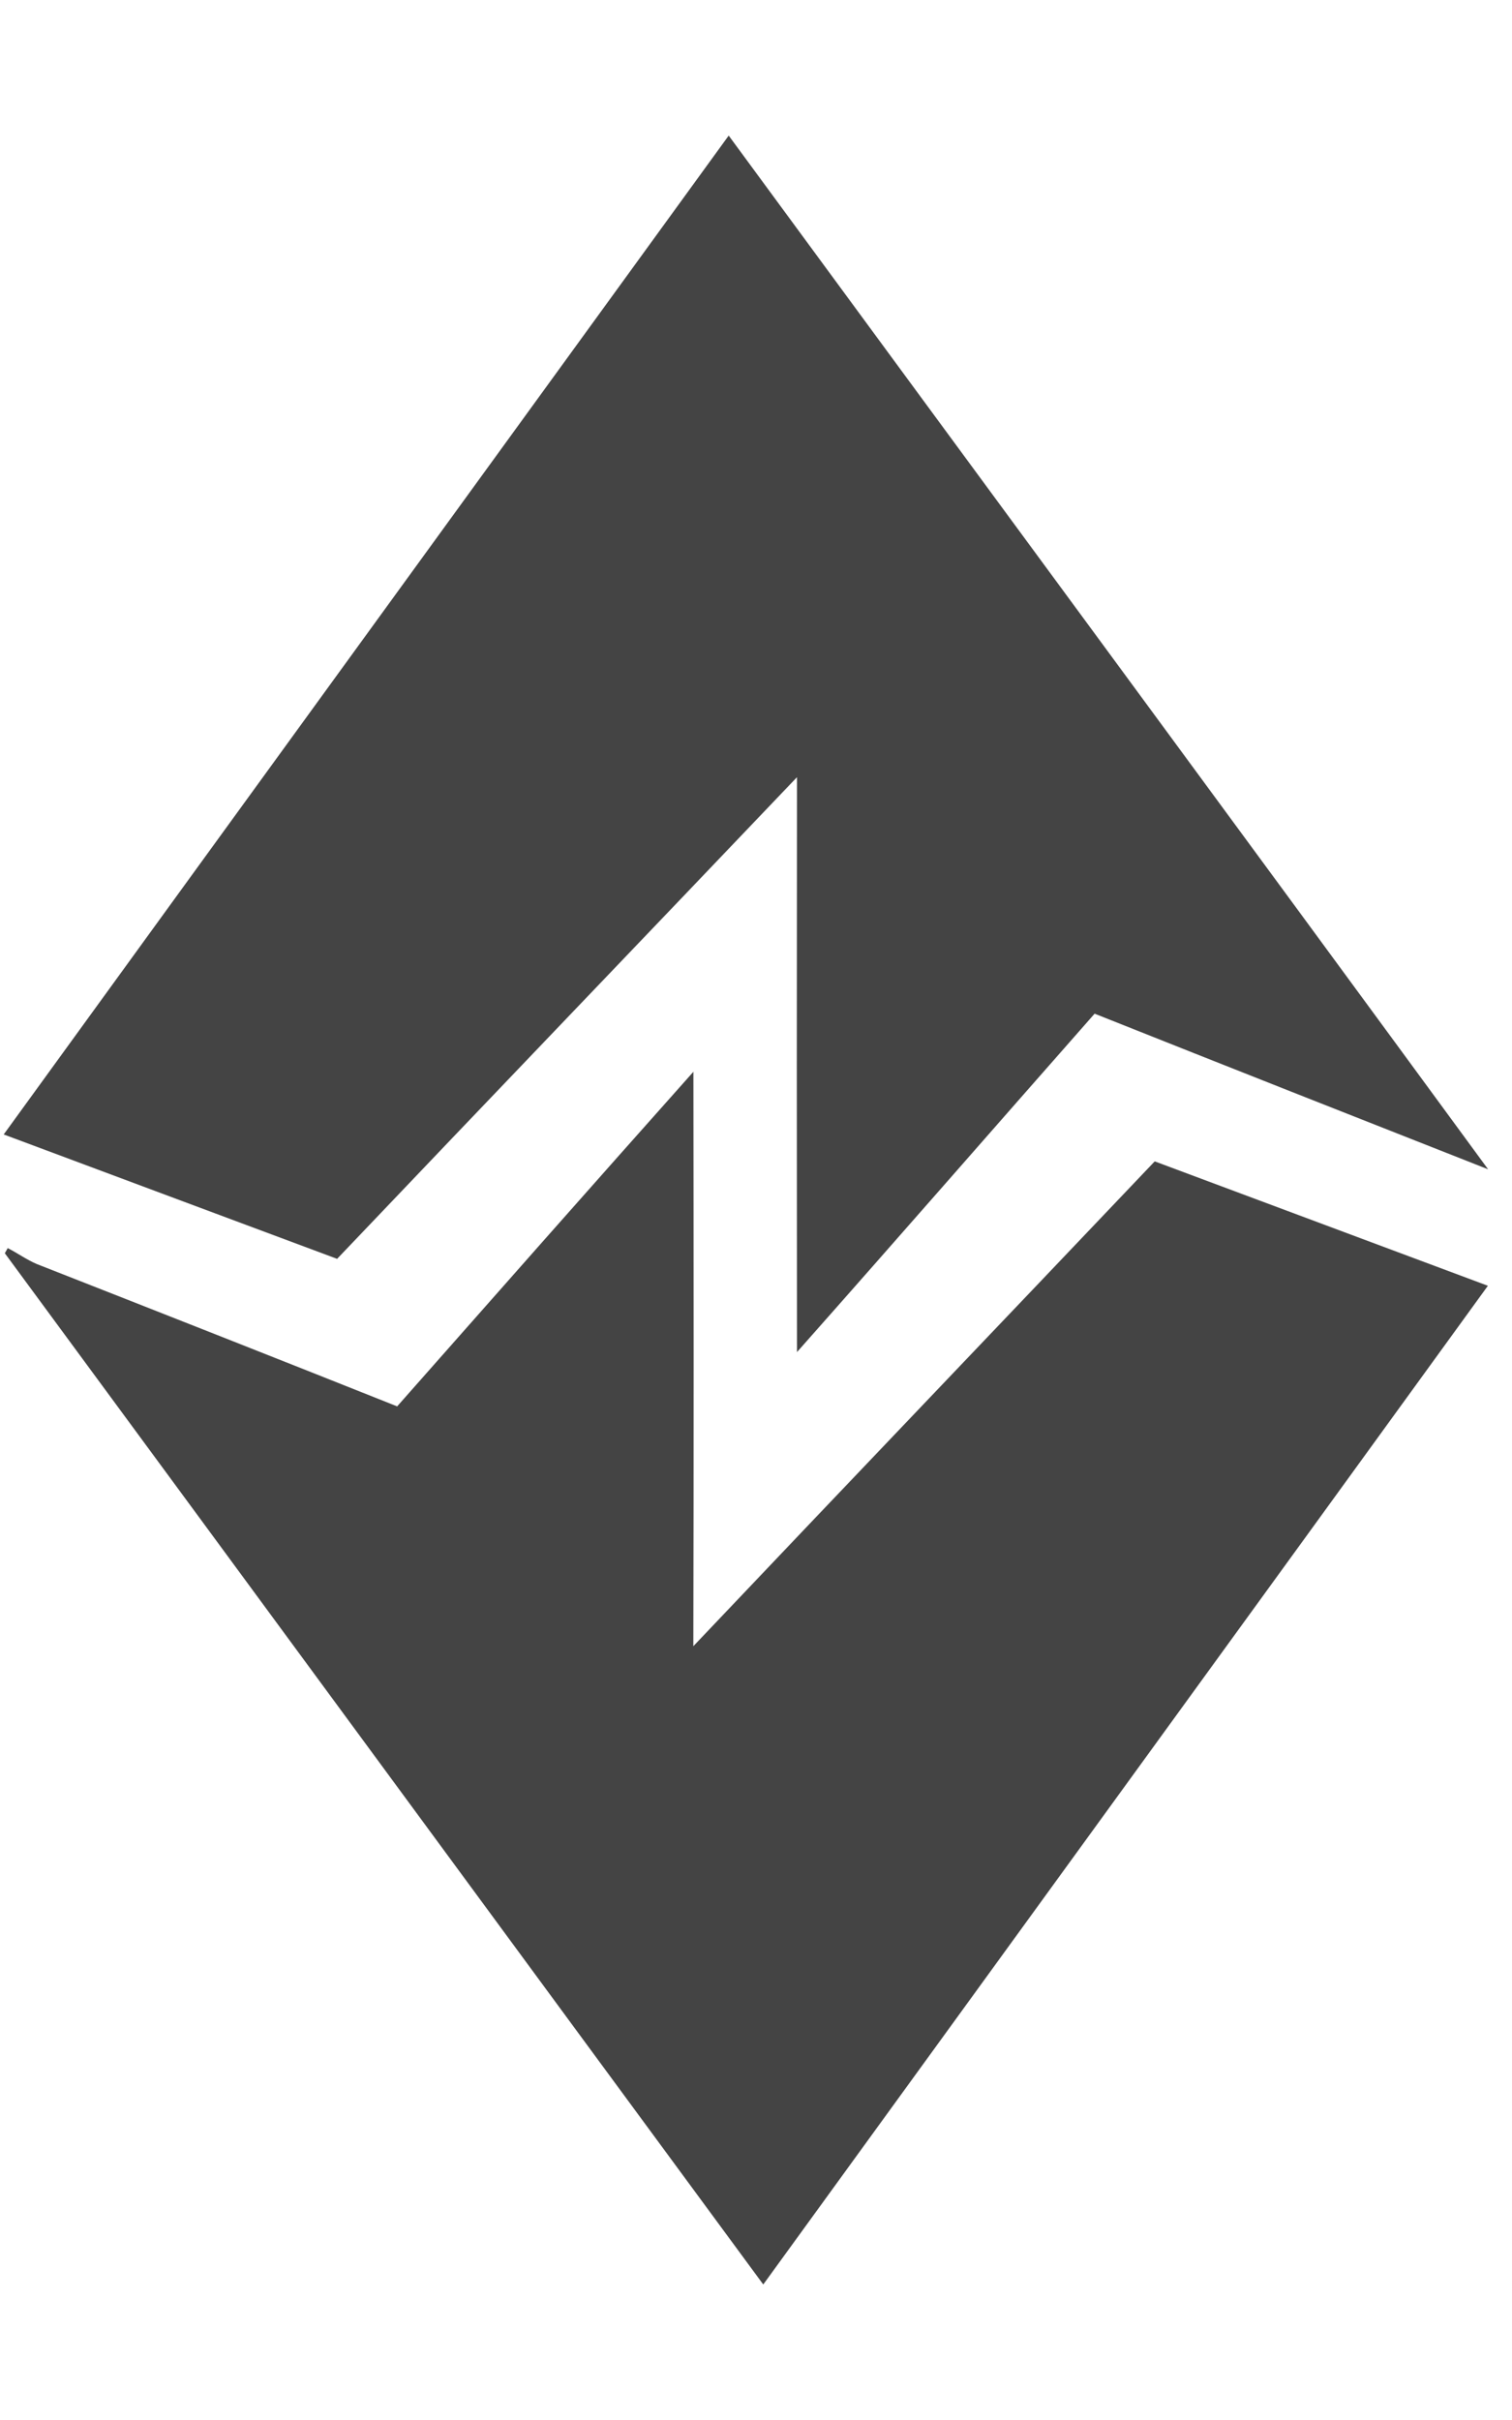
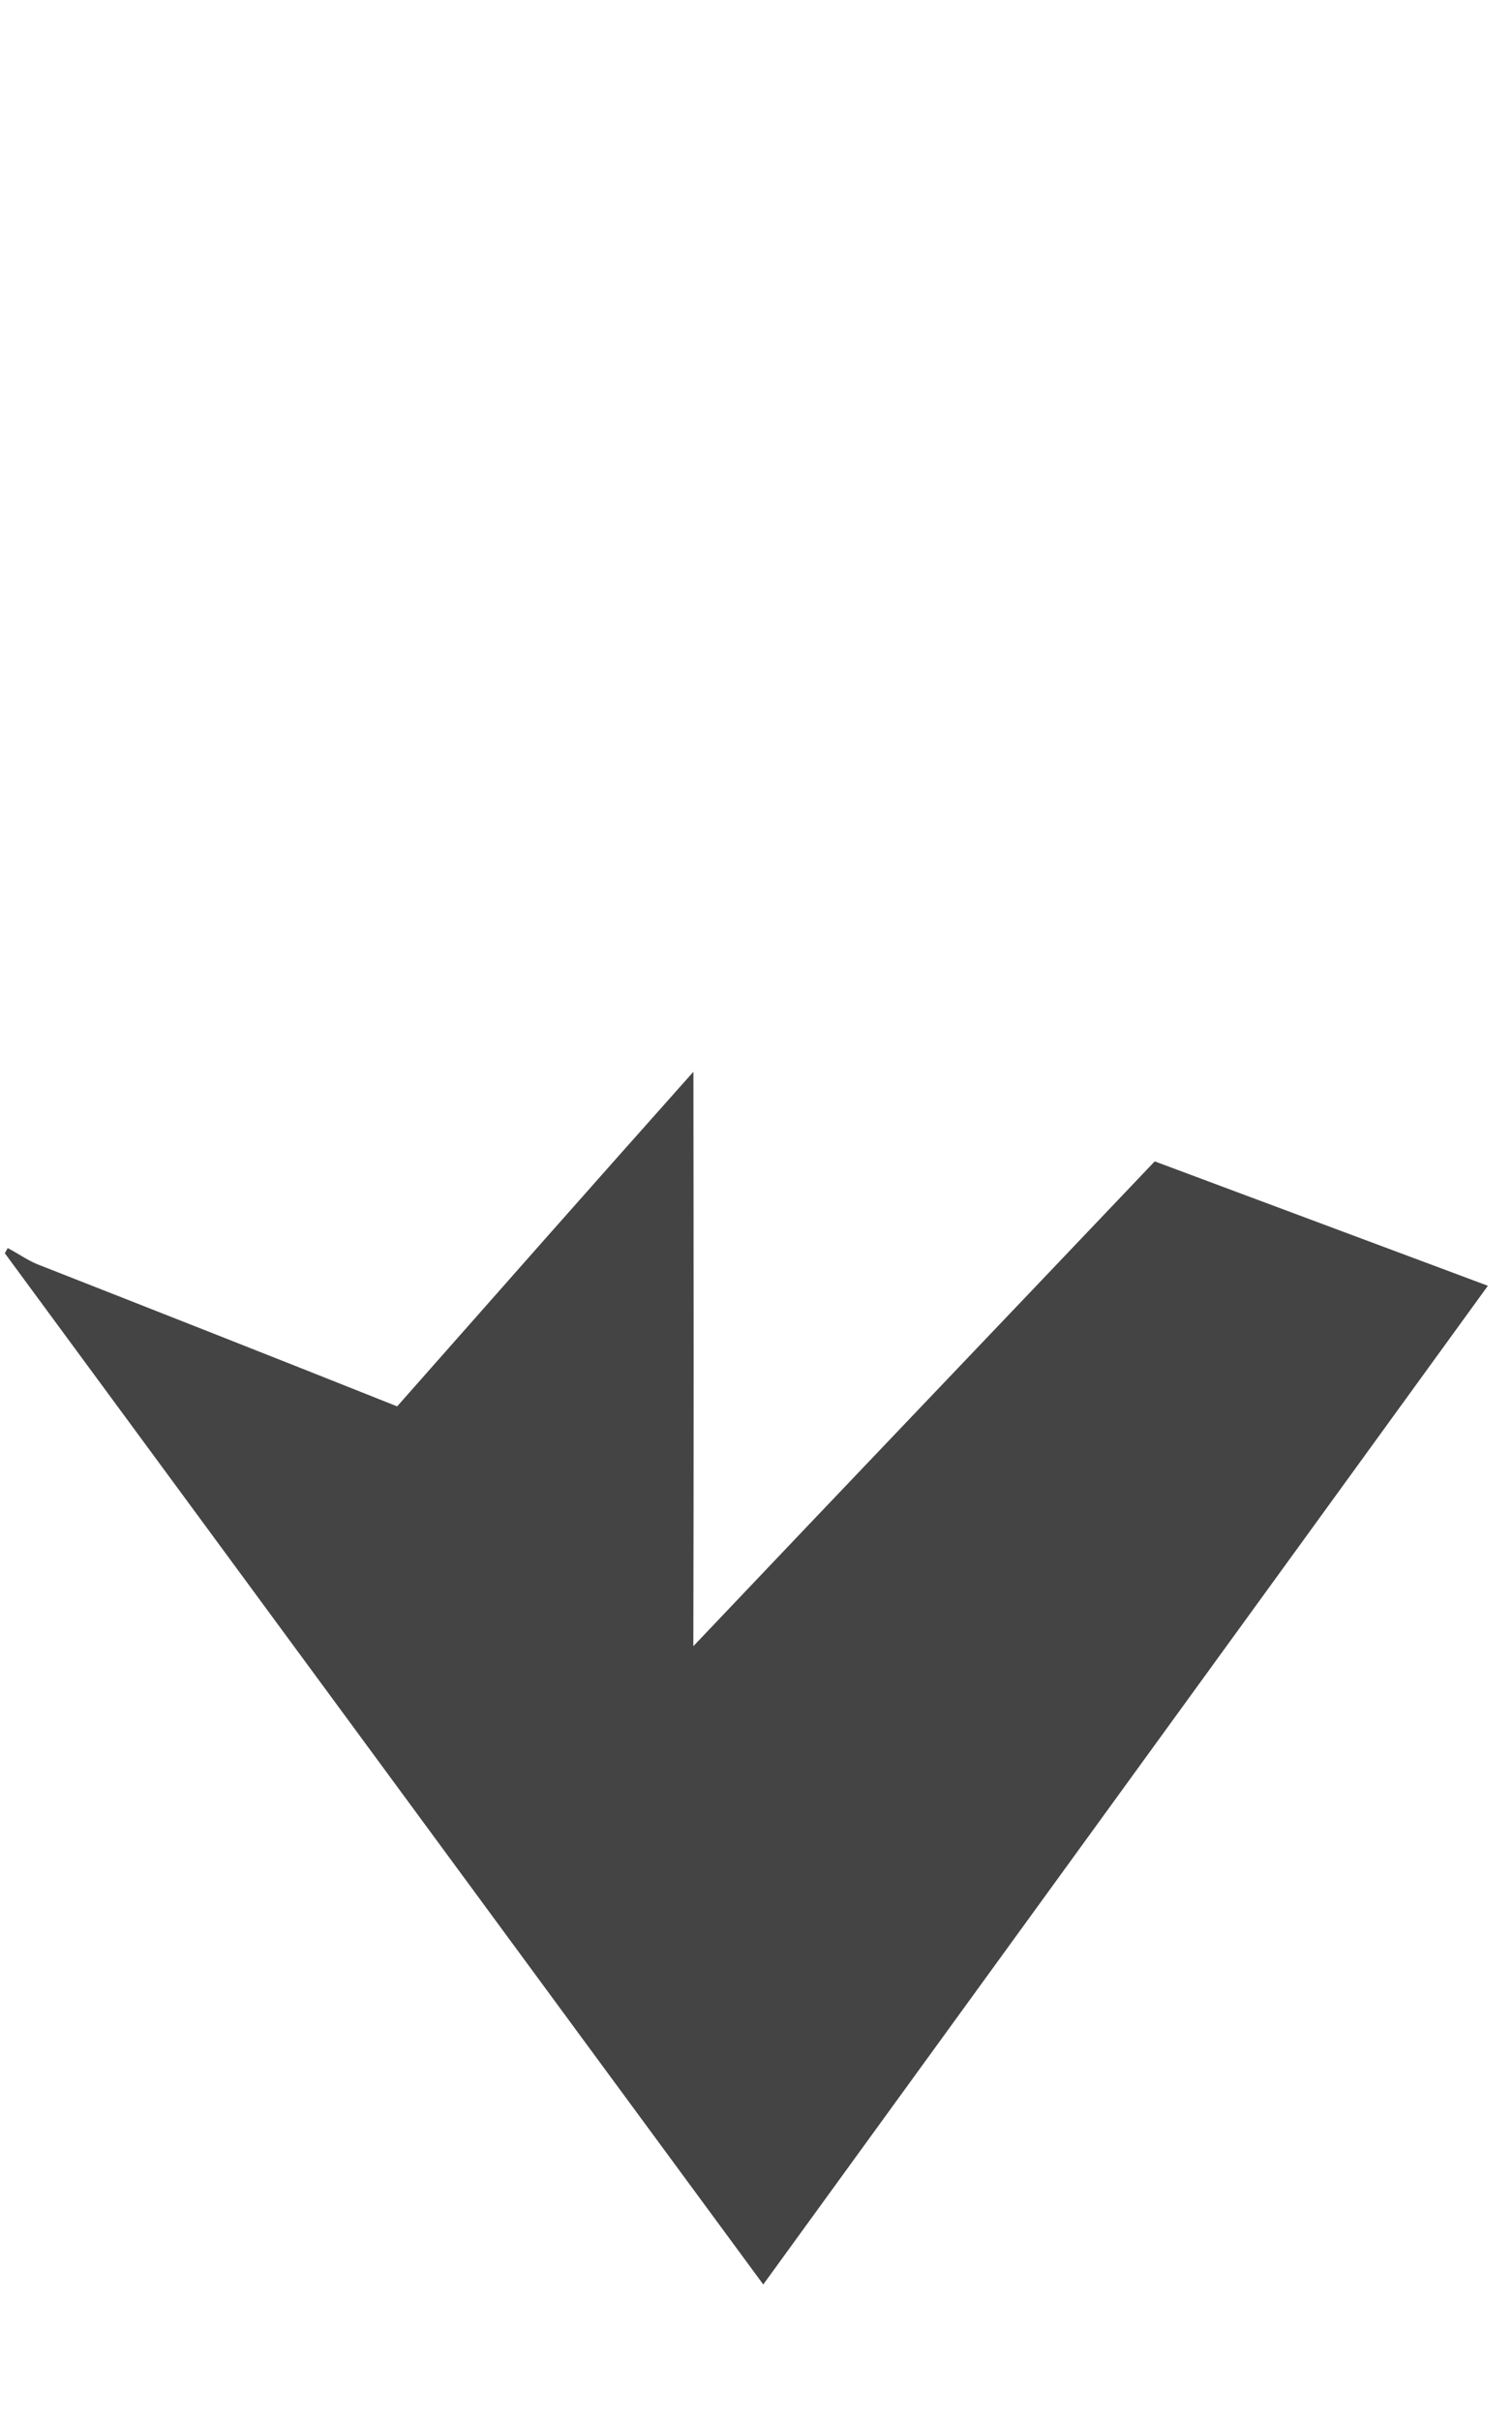
<svg xmlns="http://www.w3.org/2000/svg" version="1.1" width="20" height="32" viewBox="0 0 20 32">
  <title>bfz</title>
-   <path fill="#444" d="M9.639 1.793c3.347 4.557 6.702 9.108 10.045 13.669-1.736-0.683-3.471-1.368-5.205-2.058-1.313 1.49-2.619 2.988-3.937 4.475-0.003-2.534-0.003-5.068 0-7.602-2.026 2.125-4.059 4.243-6.083 6.369-1.47-0.547-2.94-1.097-4.41-1.645 3.194-4.404 6.393-8.804 9.589-13.207z" />
  <path fill="#444" d="M5.254 18.596c1.304-1.477 2.608-2.954 3.918-4.424 0.003 2.532 0.005 5.064-0.001 7.596 2.031-2.141 4.070-4.272 6.103-6.411 1.469 0.549 2.938 1.096 4.407 1.645-3.193 4.404-6.391 8.804-9.585 13.206-3.345-4.544-6.688-9.095-10.032-13.636 0.009-0.017 0.028-0.051 0.038-0.068 0.13 0.066 0.248 0.152 0.383 0.21 1.59 0.624 3.181 1.25 4.769 1.883z" />
</svg>